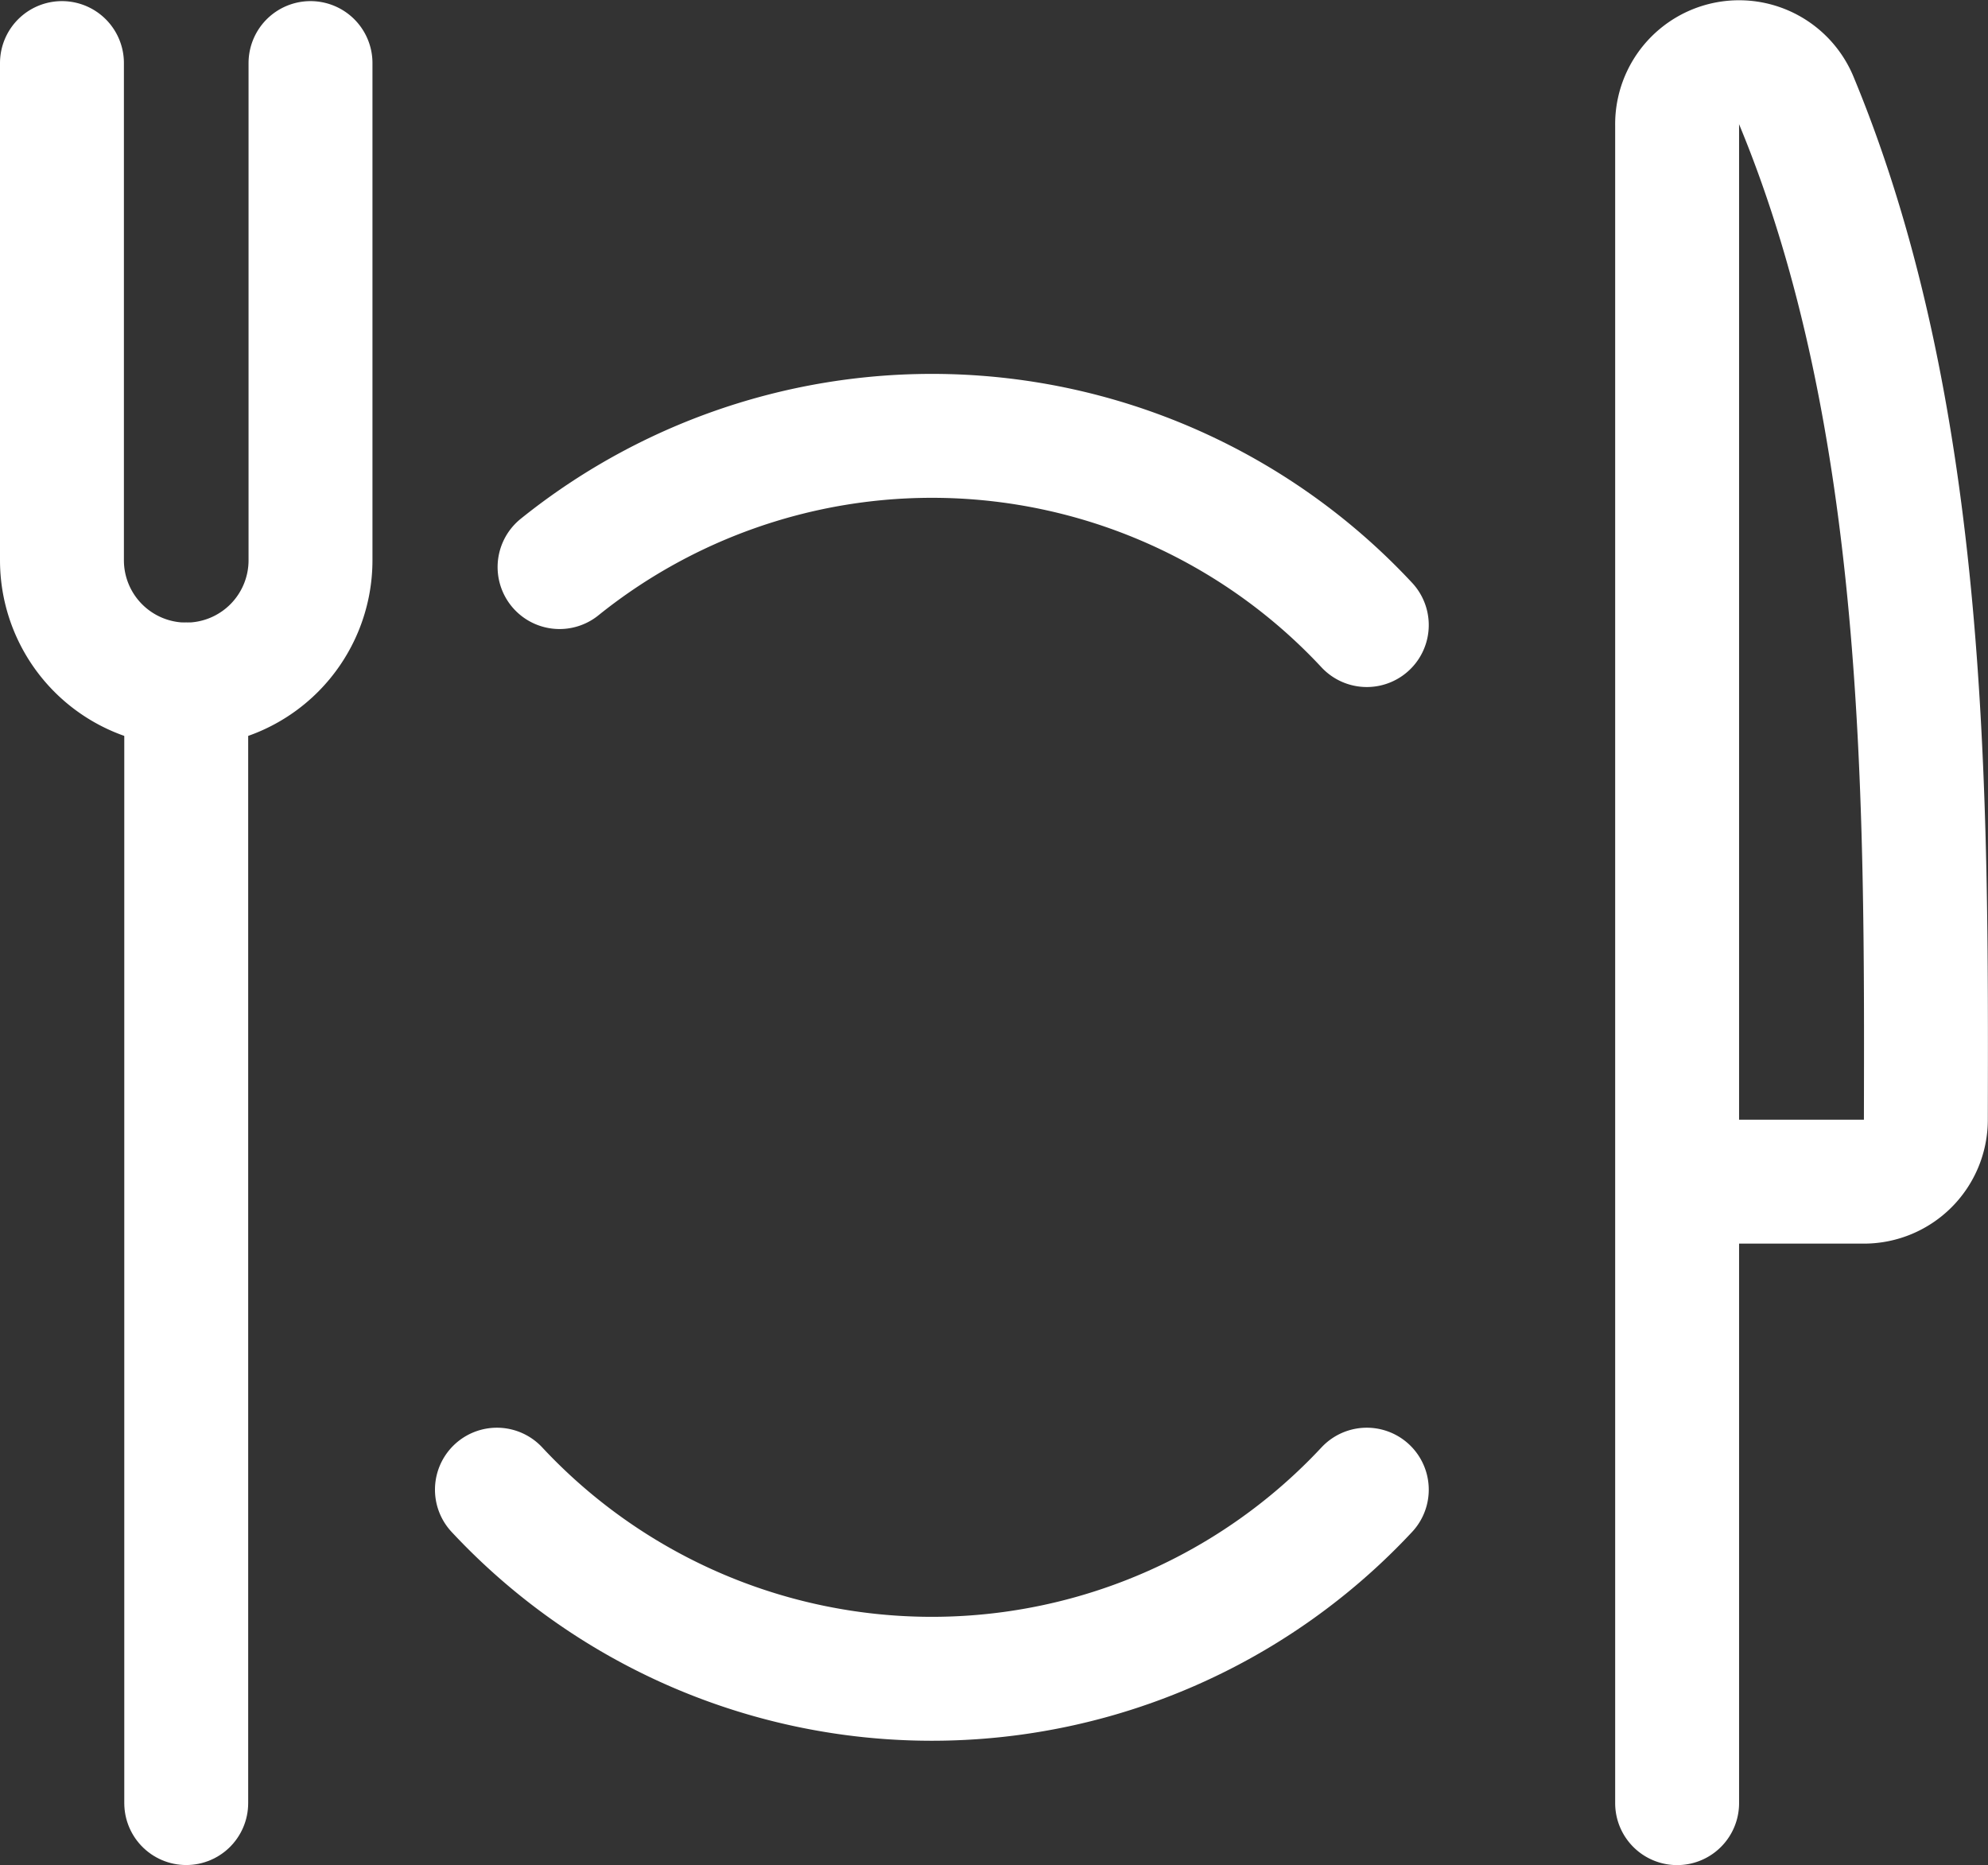
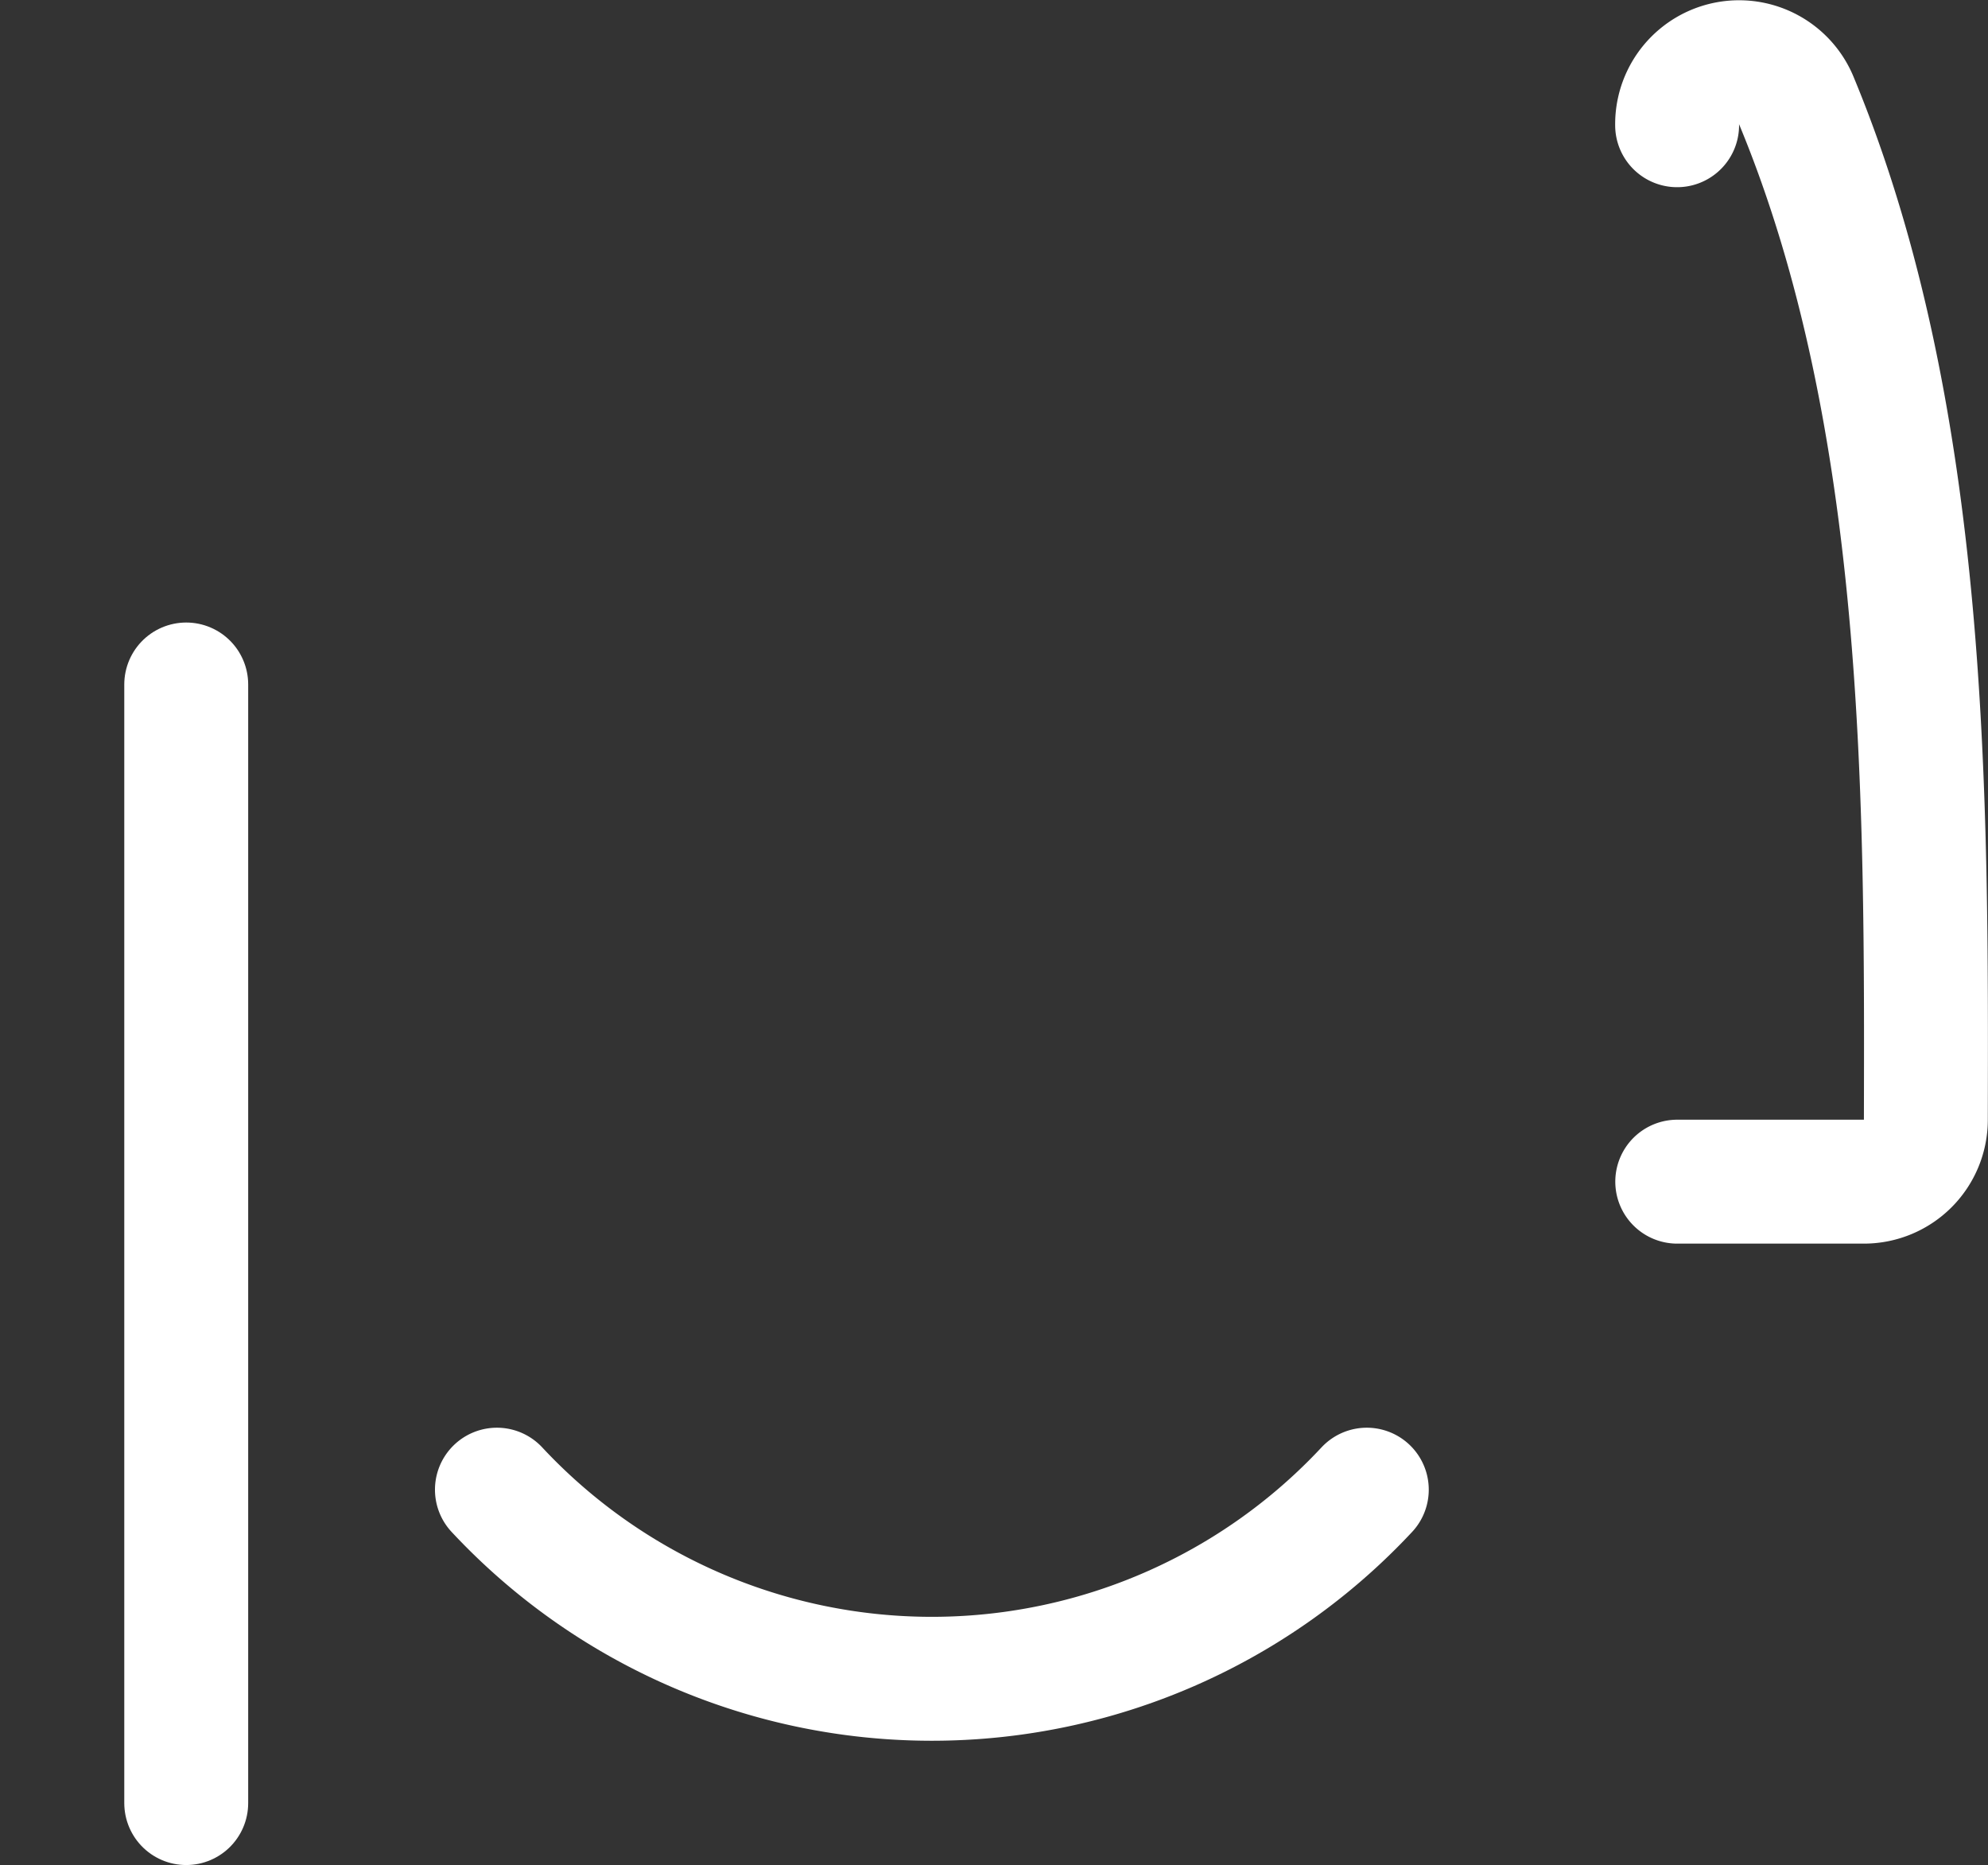
<svg xmlns="http://www.w3.org/2000/svg" width="32.089" height="30.1" viewBox="0 0 32.089 30.1">
  <rect x="0" y="0" width="32.089" height="30.1" fill="#333333" stroke="none" />
  <g id="restaurant-eating-set" transform="translate(1 1.018)">
    <line id="Linie_52" data-name="Linie 52" y2="18.053" transform="translate(2.006 10.029)" fill="none" stroke="#fff" stroke-linecap="round" stroke-linejoin="round" stroke-width="2" />
-     <path id="Pfad_335" data-name="Pfad 335" d="M20.247,19.553H23.26a1,1,0,0,0,1-1c.011-5.123.037-11.311-2.085-16.434a1,1,0,0,0-1.93.384v27.08" transform="translate(5.826 -1.5)" fill="none" stroke="#fff" stroke-linecap="round" stroke-linejoin="round" stroke-width="2" />
-     <path id="Pfad_336" data-name="Pfad 336" d="M.75,1.5V9.524a2.006,2.006,0,0,0,2.006,2.006h0A2.006,2.006,0,0,0,4.762,9.524V1.5" transform="translate(-0.75 -1.5)" fill="none" stroke="#fff" stroke-linecap="round" stroke-linejoin="round" stroke-width="2" />
-     <path id="Pfad_337" data-name="Pfad 337" d="M19.786,9.053a9.592,9.592,0,0,0-13.03-.936" transform="translate(1.276 0.017)" fill="none" stroke="#fff" stroke-linecap="round" stroke-linejoin="round" stroke-width="2" />
+     <path id="Pfad_335" data-name="Pfad 335" d="M20.247,19.553H23.26a1,1,0,0,0,1-1c.011-5.123.037-11.311-2.085-16.434a1,1,0,0,0-1.93.384" transform="translate(5.826 -1.5)" fill="none" stroke="#fff" stroke-linecap="round" stroke-linejoin="round" stroke-width="2" />
    <path id="Pfad_338" data-name="Pfad 338" d="M6,18.717a9.6,9.6,0,0,0,14.041,0" transform="translate(1.021 4.307)" fill="none" stroke="#fff" stroke-linecap="round" stroke-linejoin="round" stroke-width="2" />
  </g>
</svg>